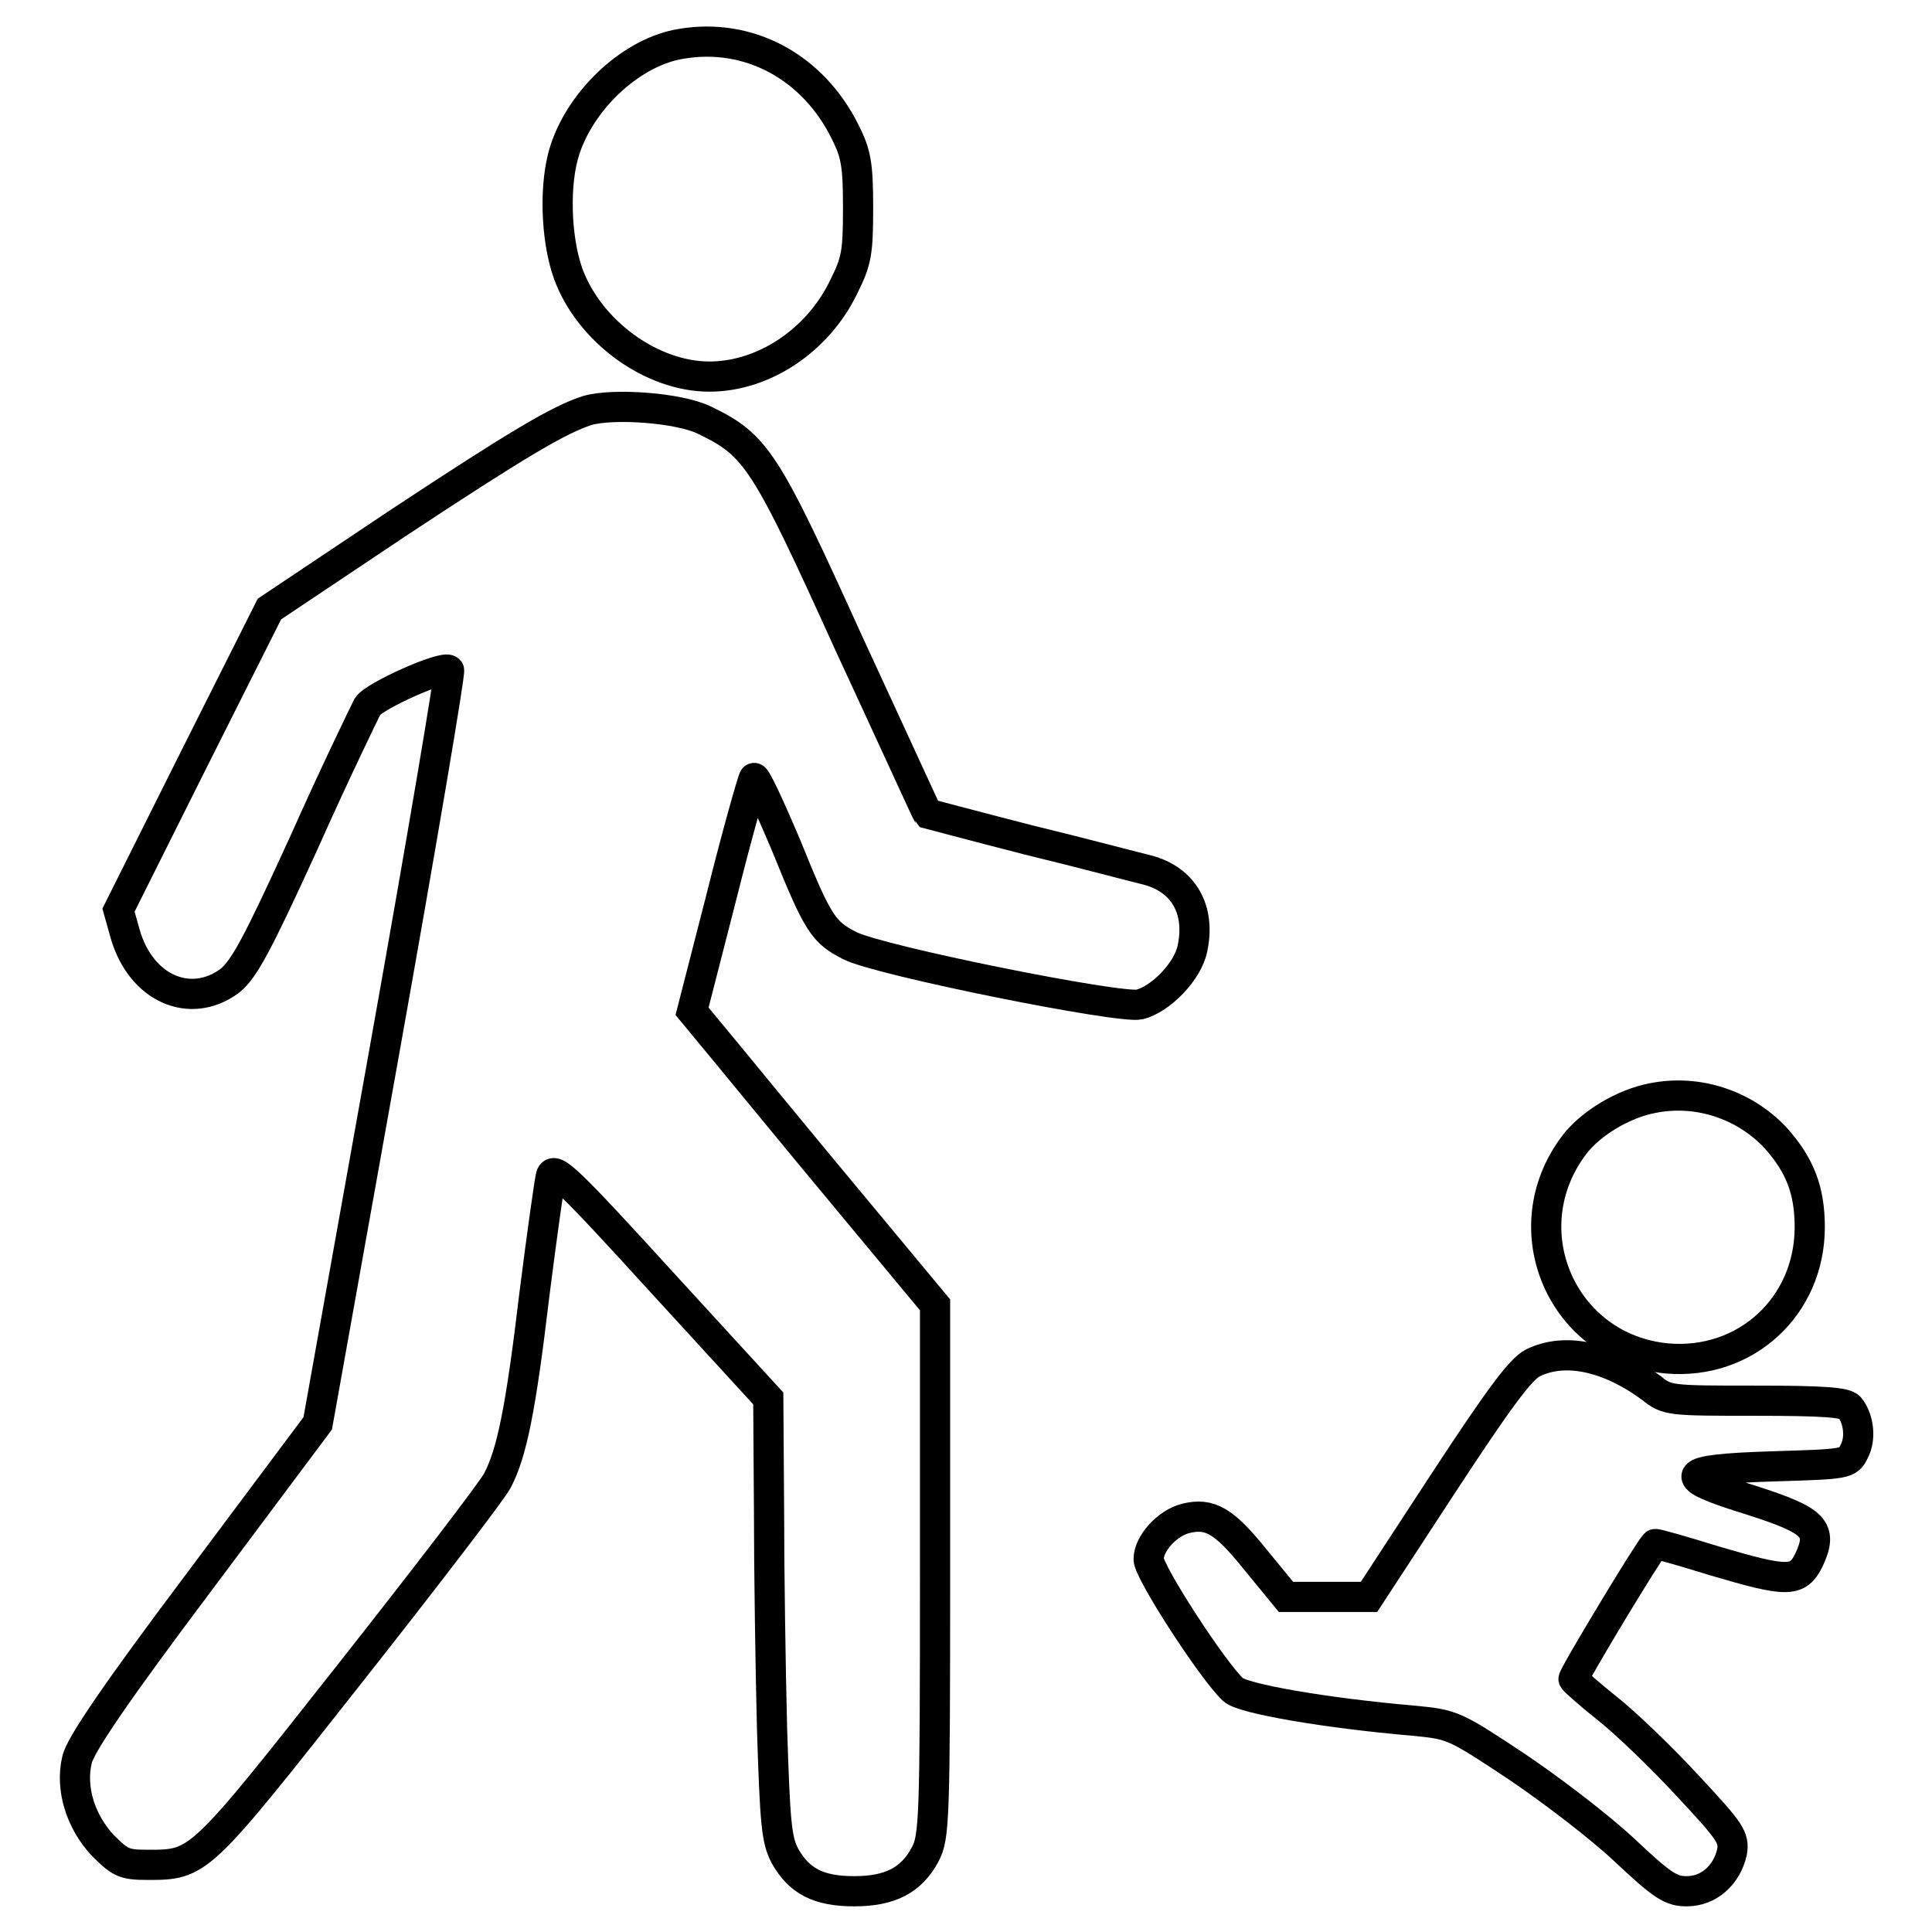
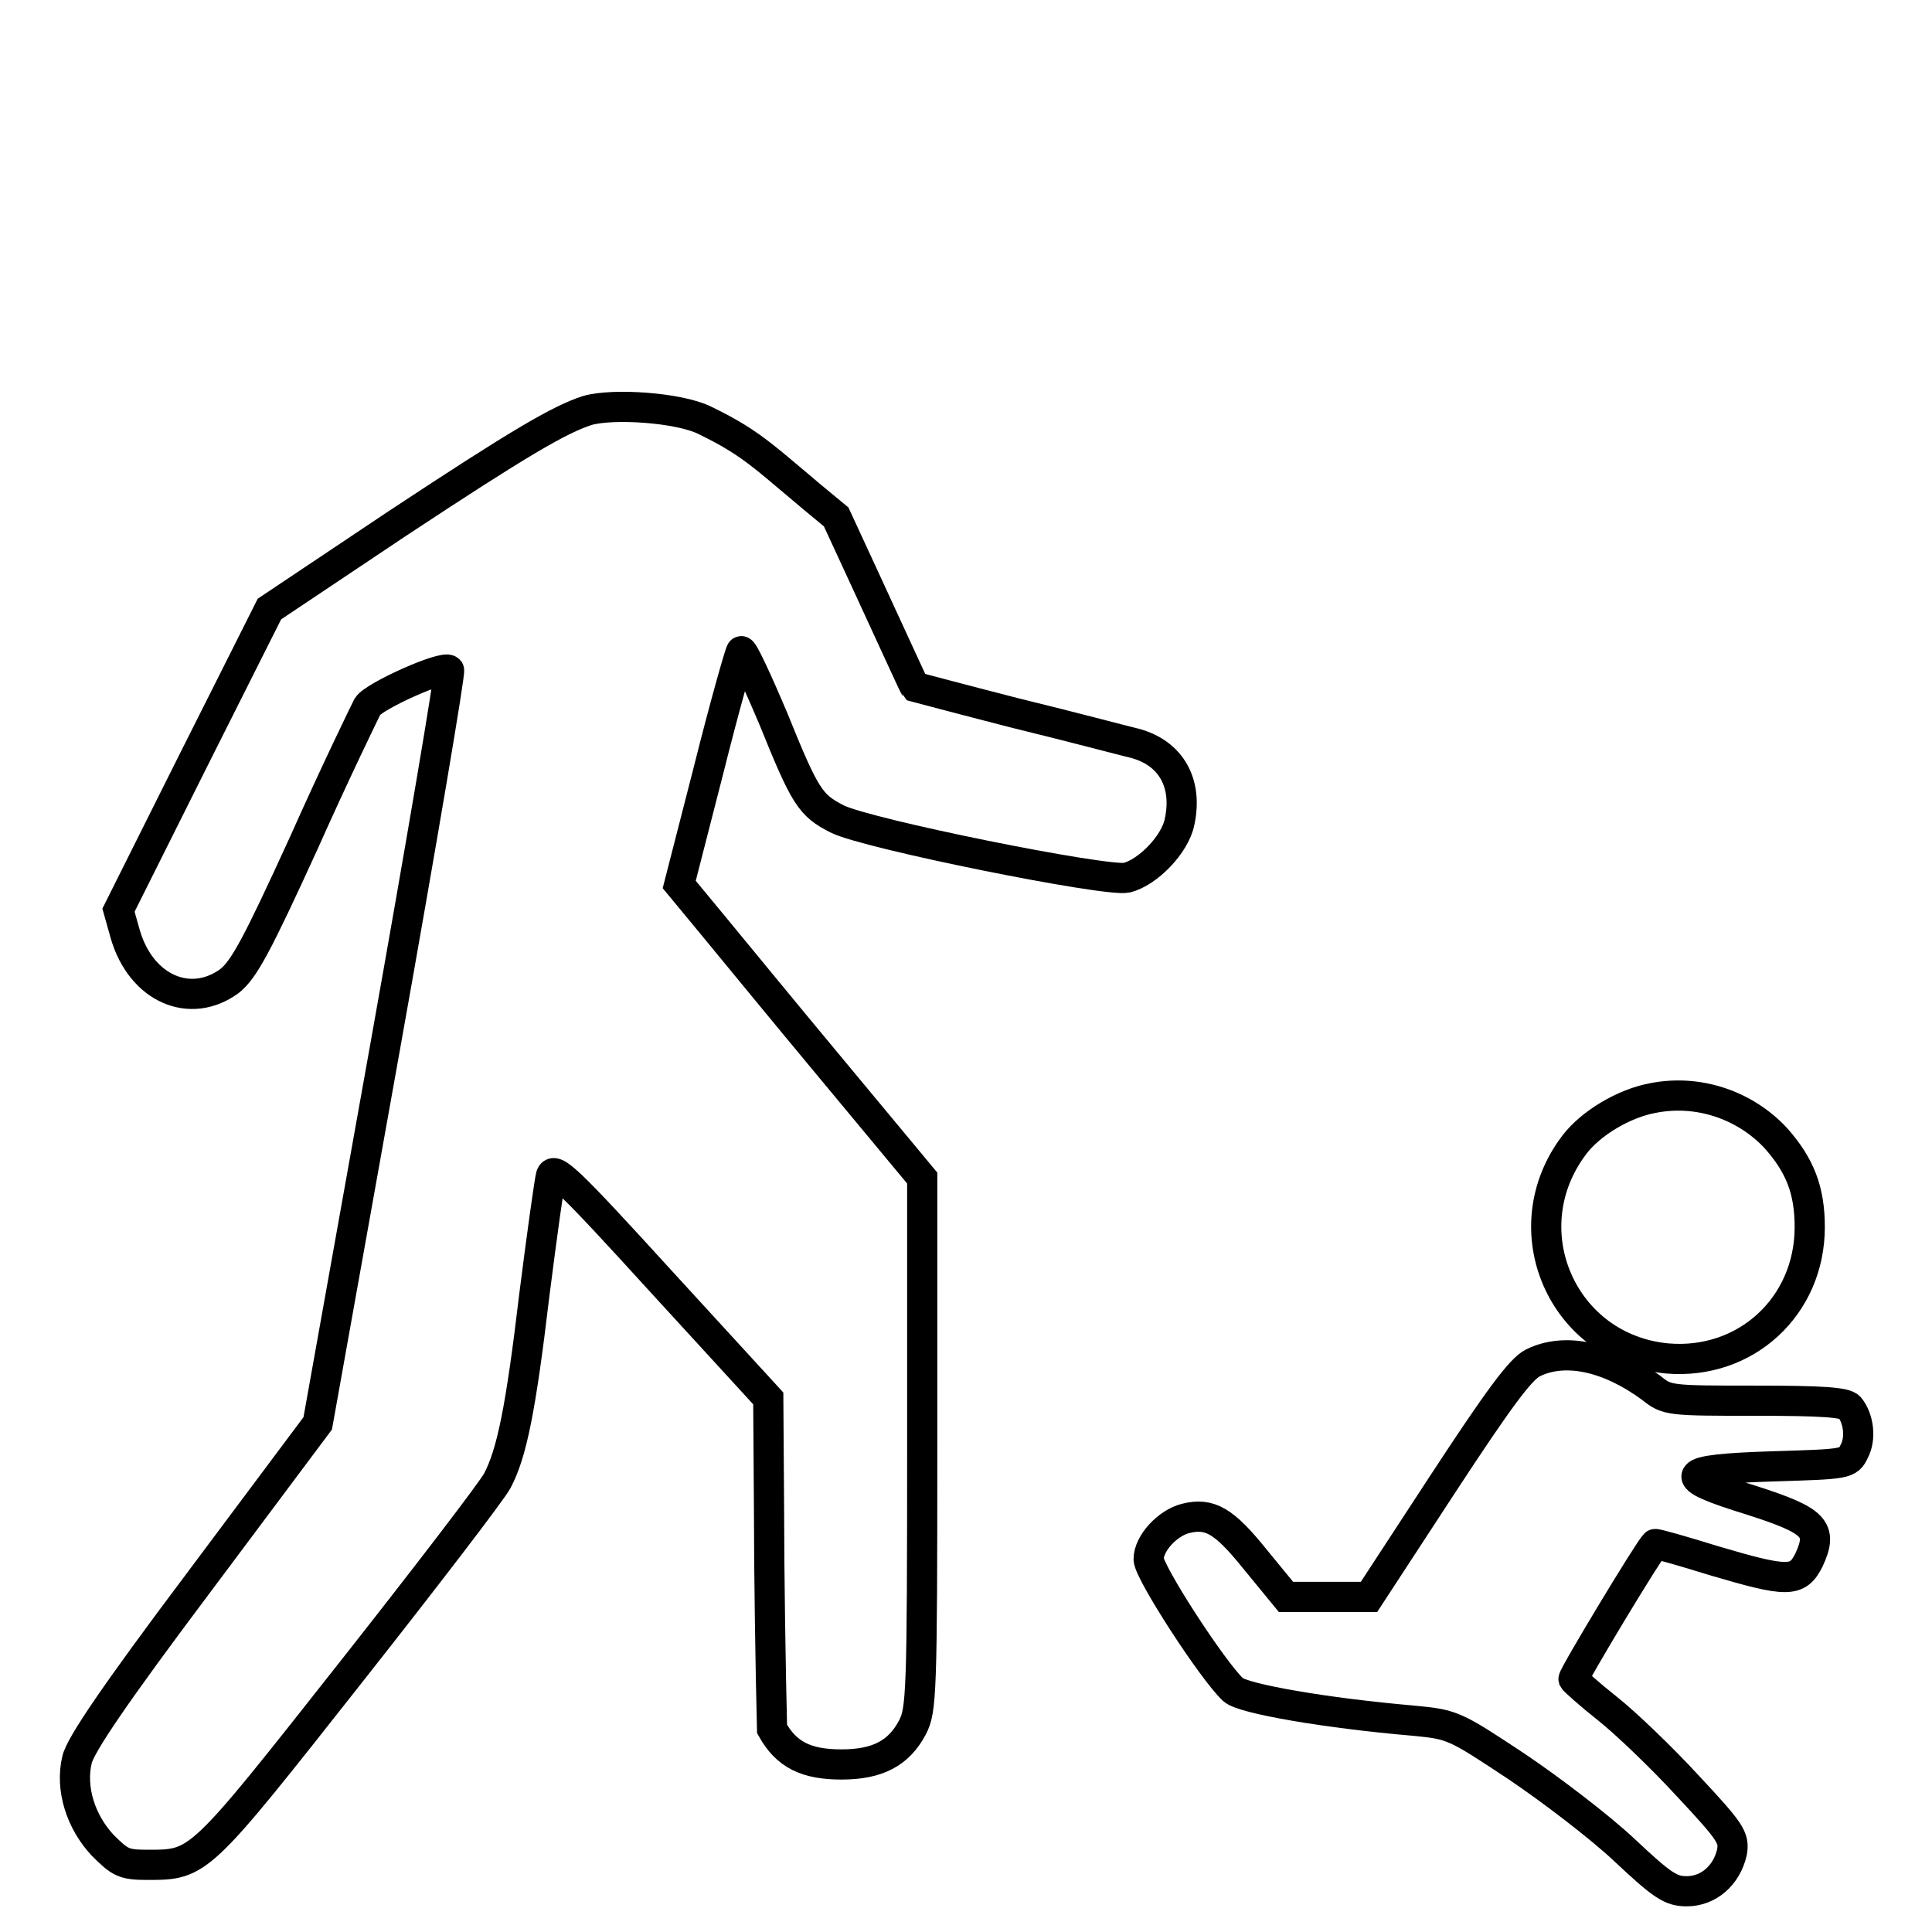
<svg xmlns="http://www.w3.org/2000/svg" version="1.1" x="0px" y="0px" viewBox="0 0 256 256" enable-background="new 0 0 256 256" xml:space="preserve">
  <g>
    <g>
      <g>
-         <path stroke-width="4" fill-opacity="0" stroke="#000000" d="M90.3,5.8c-6.4,1-13.1,7.1-15.4,13.9c-1.5,4.4-1.3,11.9,0.4,16.6c2.8,7.6,11,13.6,18.7,13.6c7.2,0,14.4-4.8,17.8-11.9c1.7-3.4,1.9-4.5,1.9-10.5c0-5.8-0.3-7.2-1.7-10C107.7,8.8,99.2,4.3,90.3,5.8z" />
-         <path stroke-width="4" fill-opacity="0" stroke="#000000" d="M77.8,54.4c-3.7,1.2-9,4.3-25.2,15L35.7,80.7l-10,19.9l-10,20l0.9,3.2c2.1,7.2,8.6,10,13.8,6.2c1.9-1.5,3.6-4.6,9.9-18.4c4.1-9.2,8-17.2,8.4-18c0.9-1.4,10.1-5.5,10.8-4.8c0.2,0.2-3.6,22.7-8.5,50.1l-8.9,49.7l-15.7,21c-11.2,14.9-15.8,21.7-16.2,23.6c-0.9,3.8,0.5,8.2,3.4,11.3c2.3,2.3,2.8,2.6,5.9,2.6c6.9,0,6.8,0.1,26.9-25.4c10.1-12.8,18.9-24.3,19.5-25.5c1.9-3.6,3.1-9.4,4.9-24.6c1-7.9,2-15,2.2-15.8c0.4-1.3,2.3,0.5,14.6,14l14.2,15.5l0.1,14.7c0,8.1,0.2,21.2,0.4,29.1c0.4,12.6,0.6,14.7,1.7,16.8c1.9,3.4,4.5,4.7,9.2,4.7c4.8,0,7.6-1.5,9.4-4.9c1.2-2.3,1.3-4.4,1.3-37.6v-35.2l-11.8-14.2c-6.5-7.8-13.7-16.6-16.1-19.5l-4.3-5.2l3.9-15.2c2.1-8.4,4.1-15.4,4.3-15.7c0.2-0.3,2.1,3.8,4.3,9c4.2,10.4,4.9,11.4,8.4,13.2c3.9,2,35.8,8.4,38.4,7.8c2.8-0.7,6.4-4.4,7-7.4c1.1-5.1-1.1-9.1-5.9-10.4c-1.3-0.3-8.4-2.2-15.8-4c-7.4-1.9-13.4-3.5-13.4-3.5c-0.1-0.1-4.7-10.2-10.4-22.5C101.4,60.8,100.2,59,93.4,55.7C90,54,81.2,53.4,77.8,54.4z" />
+         <path stroke-width="4" fill-opacity="0" stroke="#000000" d="M77.8,54.4c-3.7,1.2-9,4.3-25.2,15L35.7,80.7l-10,19.9l-10,20l0.9,3.2c2.1,7.2,8.6,10,13.8,6.2c1.9-1.5,3.6-4.6,9.9-18.4c4.1-9.2,8-17.2,8.4-18c0.9-1.4,10.1-5.5,10.8-4.8c0.2,0.2-3.6,22.7-8.5,50.1l-8.9,49.7l-15.7,21c-11.2,14.9-15.8,21.7-16.2,23.6c-0.9,3.8,0.5,8.2,3.4,11.3c2.3,2.3,2.8,2.6,5.9,2.6c6.9,0,6.8,0.1,26.9-25.4c10.1-12.8,18.9-24.3,19.5-25.5c1.9-3.6,3.1-9.4,4.9-24.6c1-7.9,2-15,2.2-15.8c0.4-1.3,2.3,0.5,14.6,14l14.2,15.5l0.1,14.7c0,8.1,0.2,21.2,0.4,29.1c1.9,3.4,4.5,4.7,9.2,4.7c4.8,0,7.6-1.5,9.4-4.9c1.2-2.3,1.3-4.4,1.3-37.6v-35.2l-11.8-14.2c-6.5-7.8-13.7-16.6-16.1-19.5l-4.3-5.2l3.9-15.2c2.1-8.4,4.1-15.4,4.3-15.7c0.2-0.3,2.1,3.8,4.3,9c4.2,10.4,4.9,11.4,8.4,13.2c3.9,2,35.8,8.4,38.4,7.8c2.8-0.7,6.4-4.4,7-7.4c1.1-5.1-1.1-9.1-5.9-10.4c-1.3-0.3-8.4-2.2-15.8-4c-7.4-1.9-13.4-3.5-13.4-3.5c-0.1-0.1-4.7-10.2-10.4-22.5C101.4,60.8,100.2,59,93.4,55.7C90,54,81.2,53.4,77.8,54.4z" />
        <path stroke-width="4" fill-opacity="0" stroke="#000000" d="M219,145.5c-3.8,0.7-8.2,3.3-10.4,6.2c-8.5,11.2-1.6,27,12.3,28.3c10.4,0.9,18.9-6.9,18.9-17.4c0-4.9-1.3-8.2-4.5-11.8C231.2,146.4,225,144.3,219,145.5z" />
        <path stroke-width="4" fill-opacity="0" stroke="#000000" d="M203.1,180.6c-1.6,0.8-4.5,4.7-11.9,16l-9.8,15h-5.5h-5.5l-4.1-5c-4.1-5.1-6-6.2-9.2-5.4c-2.4,0.6-4.9,3.3-4.9,5.4c0,1.7,8.5,14.8,11.2,17.3c1.3,1.2,12.3,3.1,23.9,4.1c5.2,0.5,5.4,0.6,13.7,6.1c4.6,3.1,11,8,14.2,11c5.1,4.8,6.2,5.5,8.3,5.5c2.9,0,5.3-2.1,6-5.2c0.3-1.9-0.1-2.6-5.9-8.8c-3.4-3.7-8.2-8.3-10.6-10.2c-2.4-1.9-4.4-3.7-4.5-3.9c-0.1-0.4,9.9-17,10.8-17.9c0.1-0.1,3.6,0.9,7.8,2.2c9.8,2.9,11.1,2.9,12.6-0.1c1.9-4.1,0.8-5.2-7.6-7.9c-10.4-3.2-9.9-4.1,2.8-4.5c9.8-0.3,10-0.3,10.8-2c0.9-1.7,0.6-4.3-0.6-5.8c-0.5-0.7-3.8-0.9-12.4-0.9c-11.5,0-11.8,0-13.9-1.7C213.1,179.7,207.3,178.5,203.1,180.6z" />
      </g>
    </g>
  </g>
</svg>